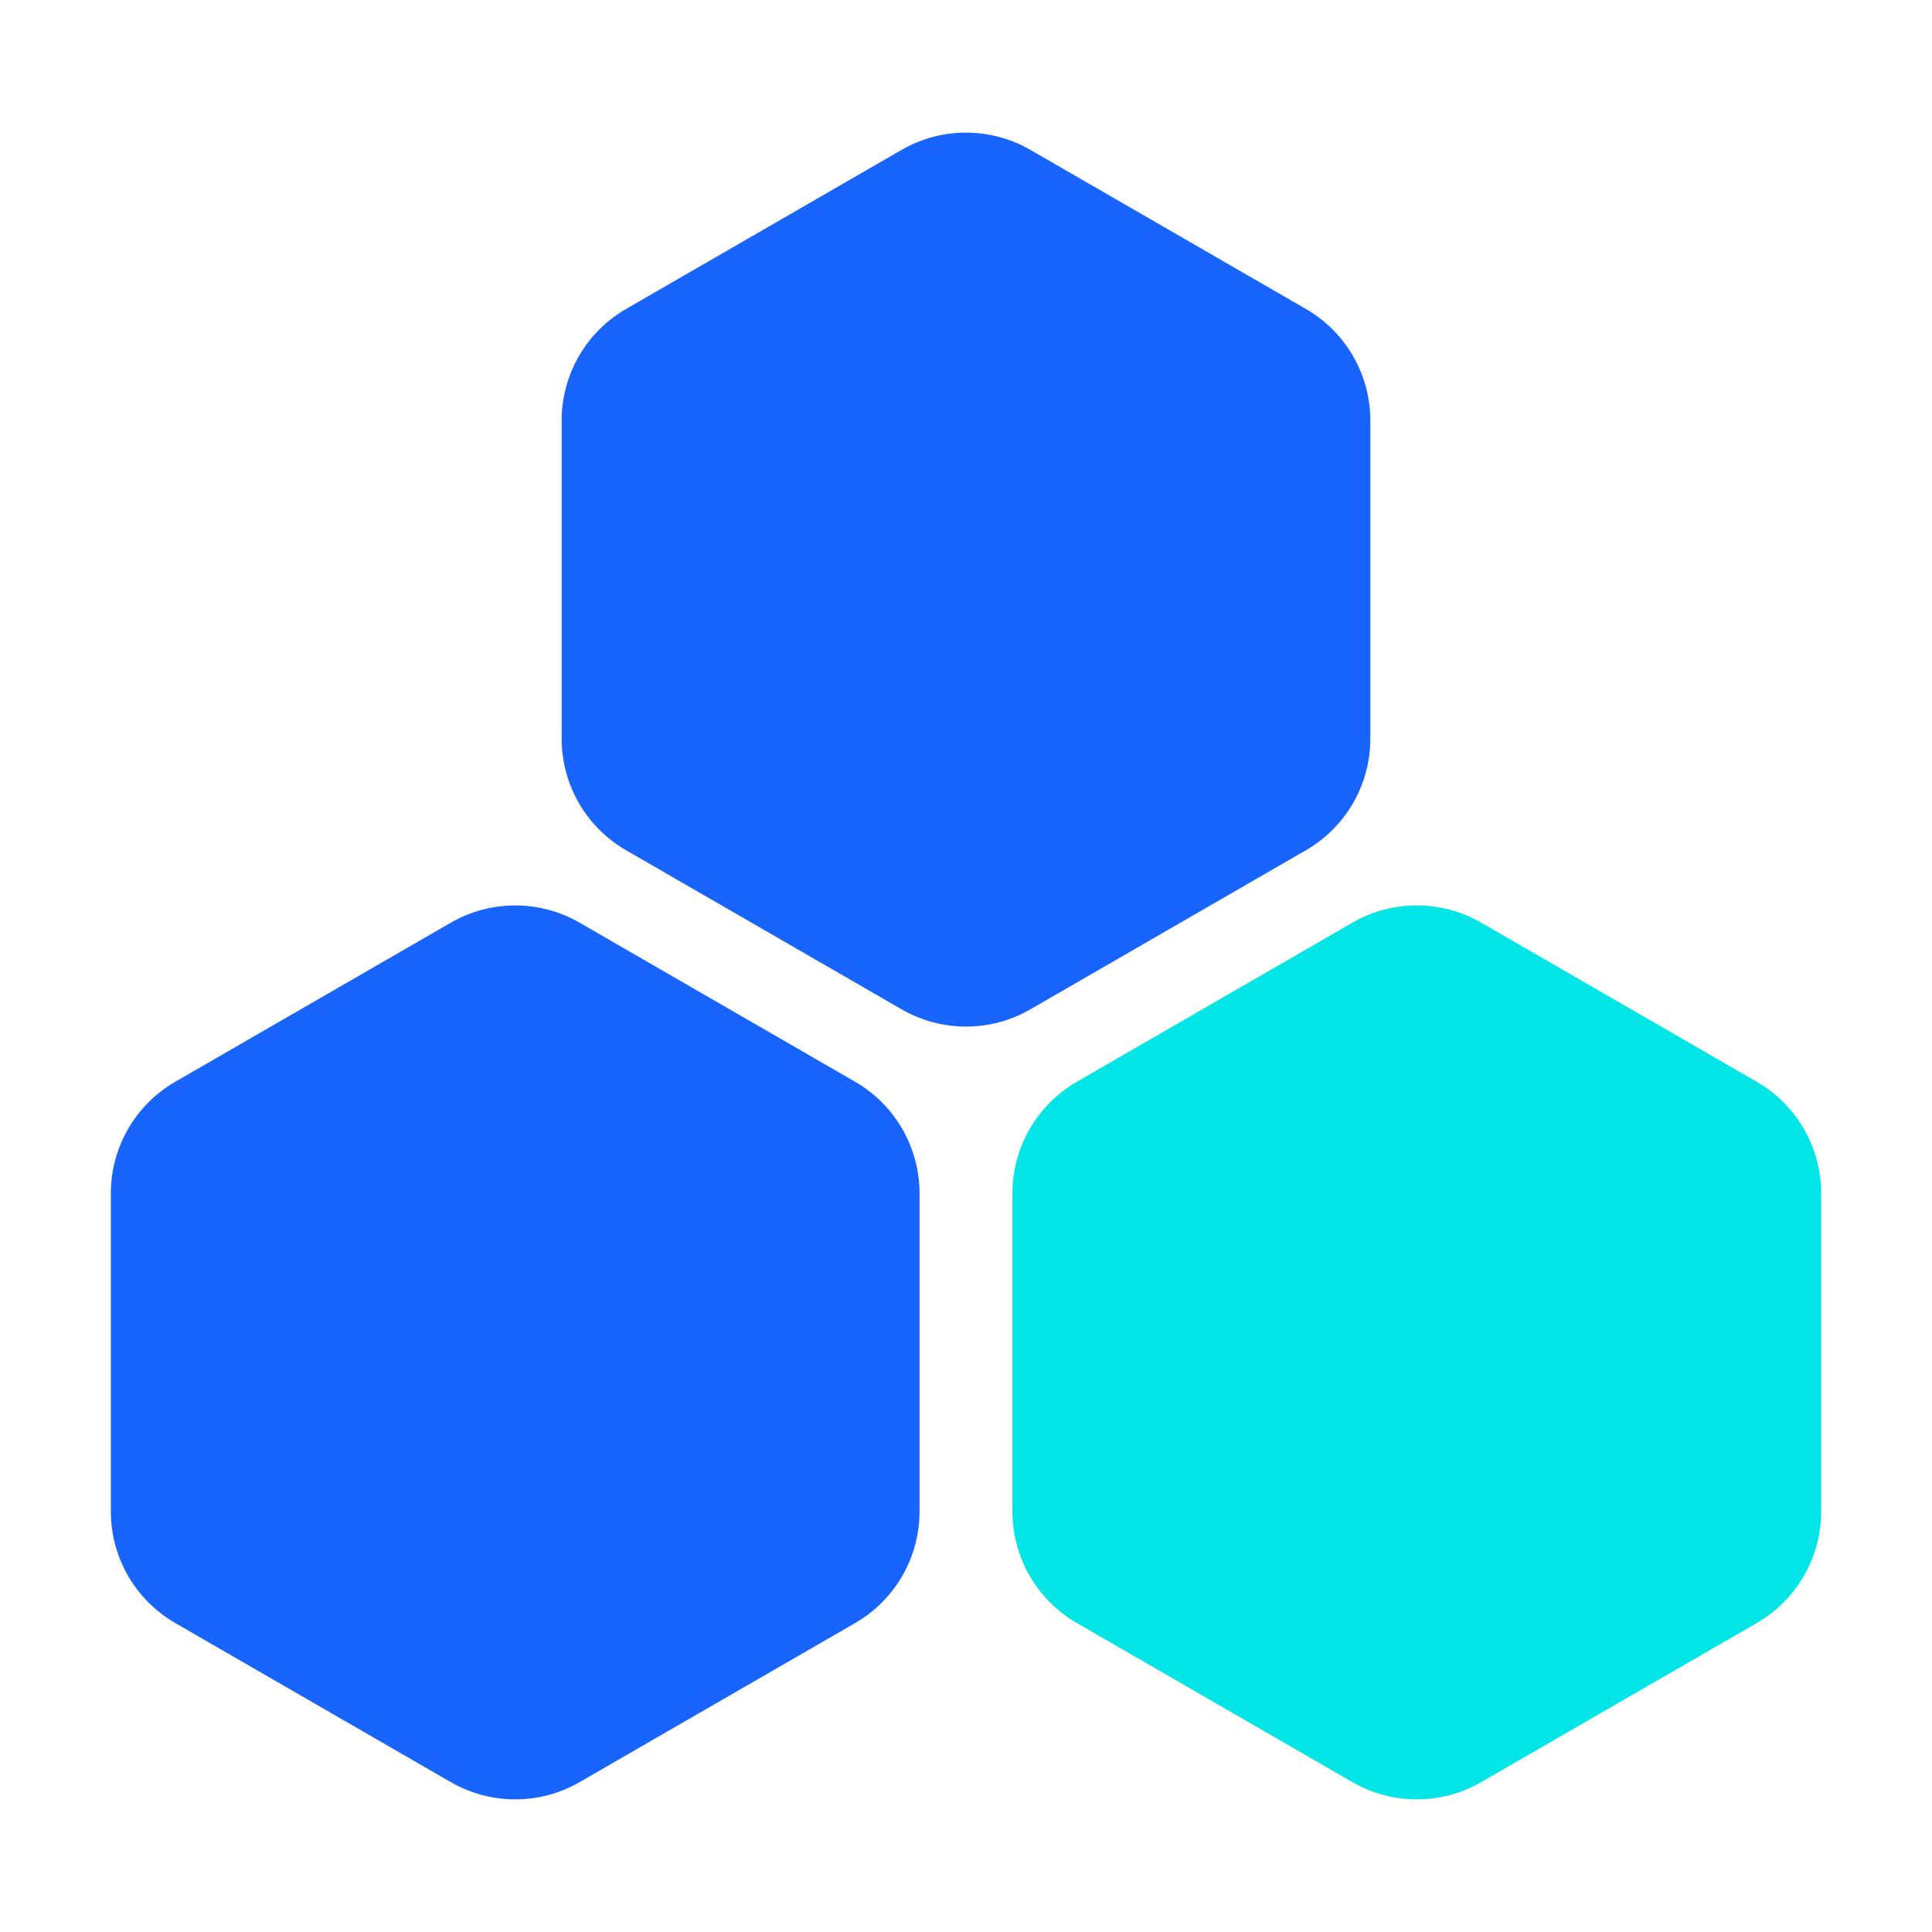
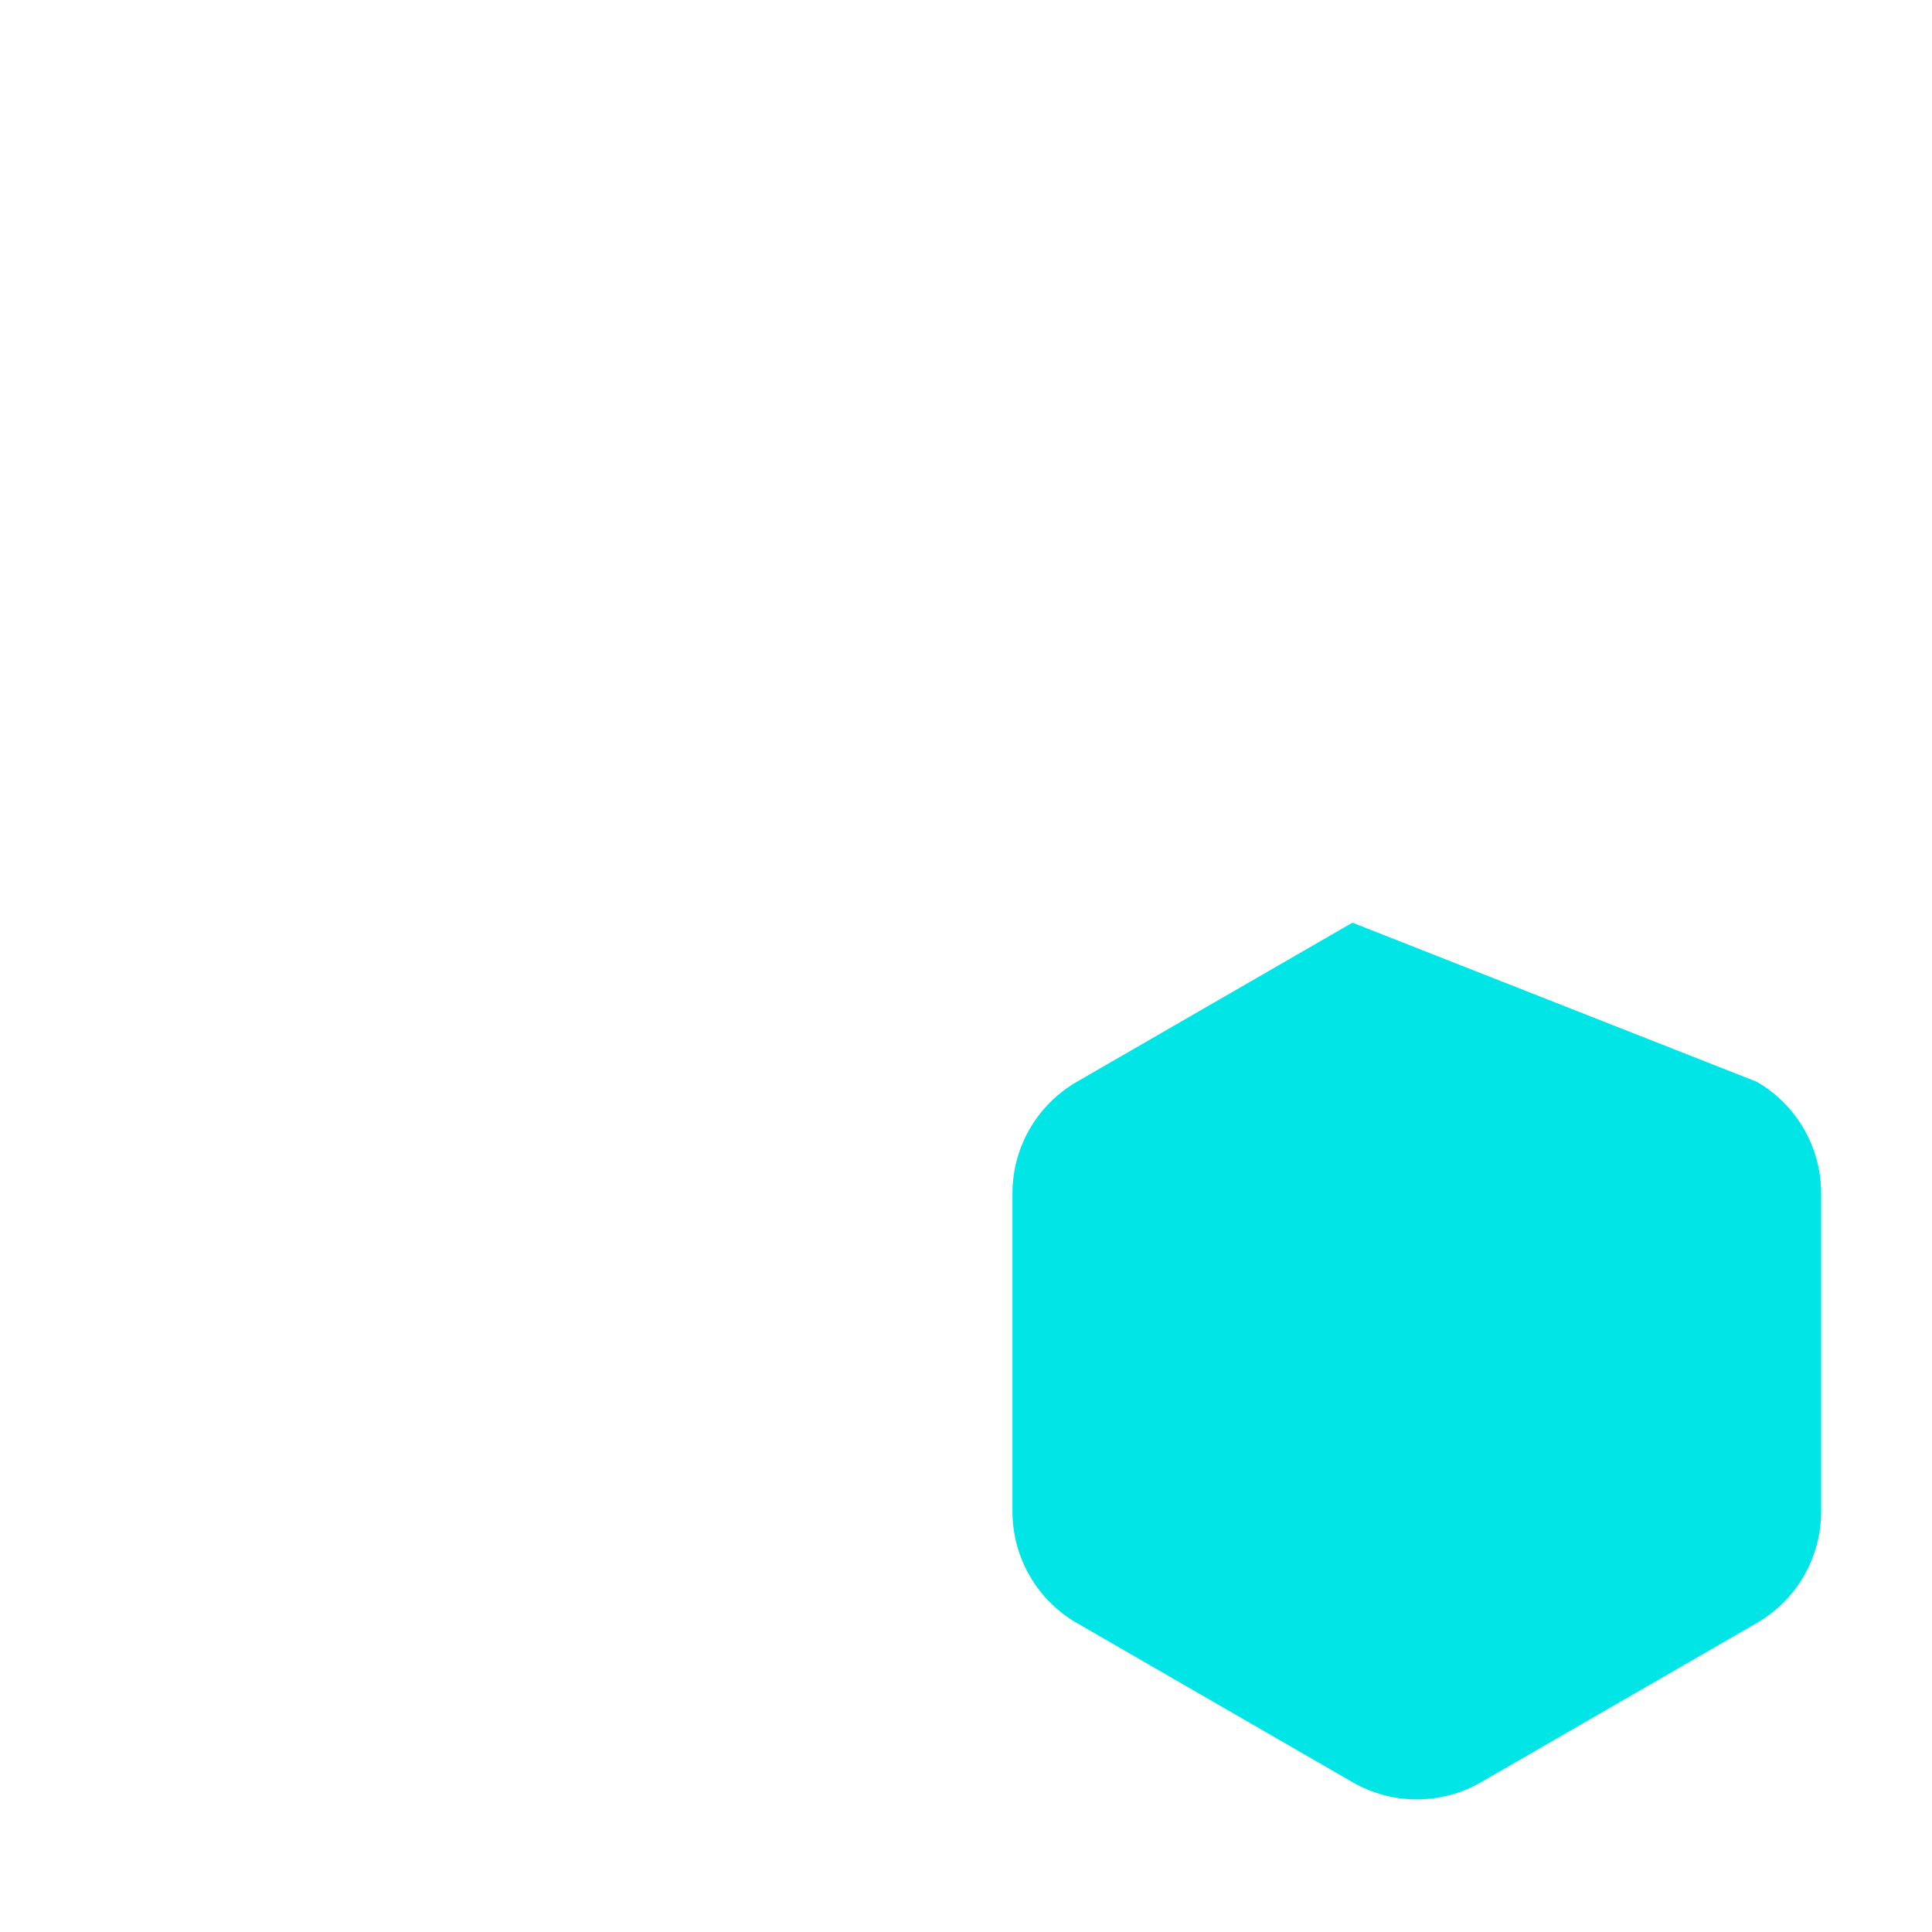
<svg xmlns="http://www.w3.org/2000/svg" width="120px" height="120px" viewBox="0 0 120 120" version="1.1">
  <title>controls/icons/120/0@2x</title>
  <g id="我的网站-SRescue" stroke="none" stroke-width="1" fill="none" fill-rule="evenodd">
    <g id="子慦备份" transform="translate(-1480, -1545)">
      <g id="编组-备份-2" transform="translate(0, 1080)">
        <g id="编组-" transform="translate(816, 354)">
          <g transform="translate(584, 0)" id="controls/icons/120/0">
            <g transform="translate(45, 111)">
              <g transform="translate(35, 0)">
                <rect id="矩形" fill="#191919" opacity="0" x="0" y="0" width="120" height="120" />
                <g id="编组-" transform="translate(6.885, 8.238)">
-                   <path d="M29.115,49.072 L46.229,58.953 C48.705,60.382 50.229,63.023 50.229,65.881 L50.229,85.644 C50.229,88.502 48.705,91.143 46.229,92.572 L29.115,102.453 C26.64,103.882 23.59,103.882 21.115,102.453 L4,92.572 C1.525,91.143 -1.33404399e-12,88.502 -1.33937306e-12,85.644 L-1.3500312e-12,65.881 C-1.35180755e-12,63.023 1.525,60.382 4,58.953 L21.115,49.072 C23.59,47.643 26.64,47.643 29.115,49.072 Z M57.115,1.072 L74.229,10.953 C76.705,12.382 78.229,15.023 78.229,17.881 L78.229,37.644 C78.229,40.502 76.705,43.143 74.229,44.572 L57.115,54.453 C54.64,55.882 51.59,55.882 49.115,54.453 L32,44.572 C29.525,43.143 28,40.502 28,37.644 L28,17.881 C28,15.023 29.525,12.382 32,10.953 L49.115,1.072 C51.59,-0.357 54.64,-0.357 57.115,1.072 Z" id="形状结合" fill="#1764FF" />
                  <g transform="translate(-3.885, 46.762)" fill="#02E5E6" id="星形">
-                     <path d="M81,55.691 L63.885,45.809 C61.41,44.38 59.885,41.739 59.885,38.881 L59.885,19.119 C59.885,16.261 61.41,13.62 63.885,12.191 L81,2.309 C83.475,0.88 86.525,0.88 89,2.309 L106.115,12.191 C108.59,13.62 110.115,16.261 110.115,19.119 L110.115,38.881 C110.115,41.739 108.59,44.38 106.115,45.809 L89,55.691 C86.525,57.12 83.475,57.12 81,55.691 Z" />
+                     <path d="M81,55.691 L63.885,45.809 C61.41,44.38 59.885,41.739 59.885,38.881 L59.885,19.119 C59.885,16.261 61.41,13.62 63.885,12.191 L81,2.309 L106.115,12.191 C108.59,13.62 110.115,16.261 110.115,19.119 L110.115,38.881 C110.115,41.739 108.59,44.38 106.115,45.809 L89,55.691 C86.525,57.12 83.475,57.12 81,55.691 Z" />
                  </g>
                </g>
              </g>
            </g>
          </g>
        </g>
      </g>
    </g>
  </g>
</svg>